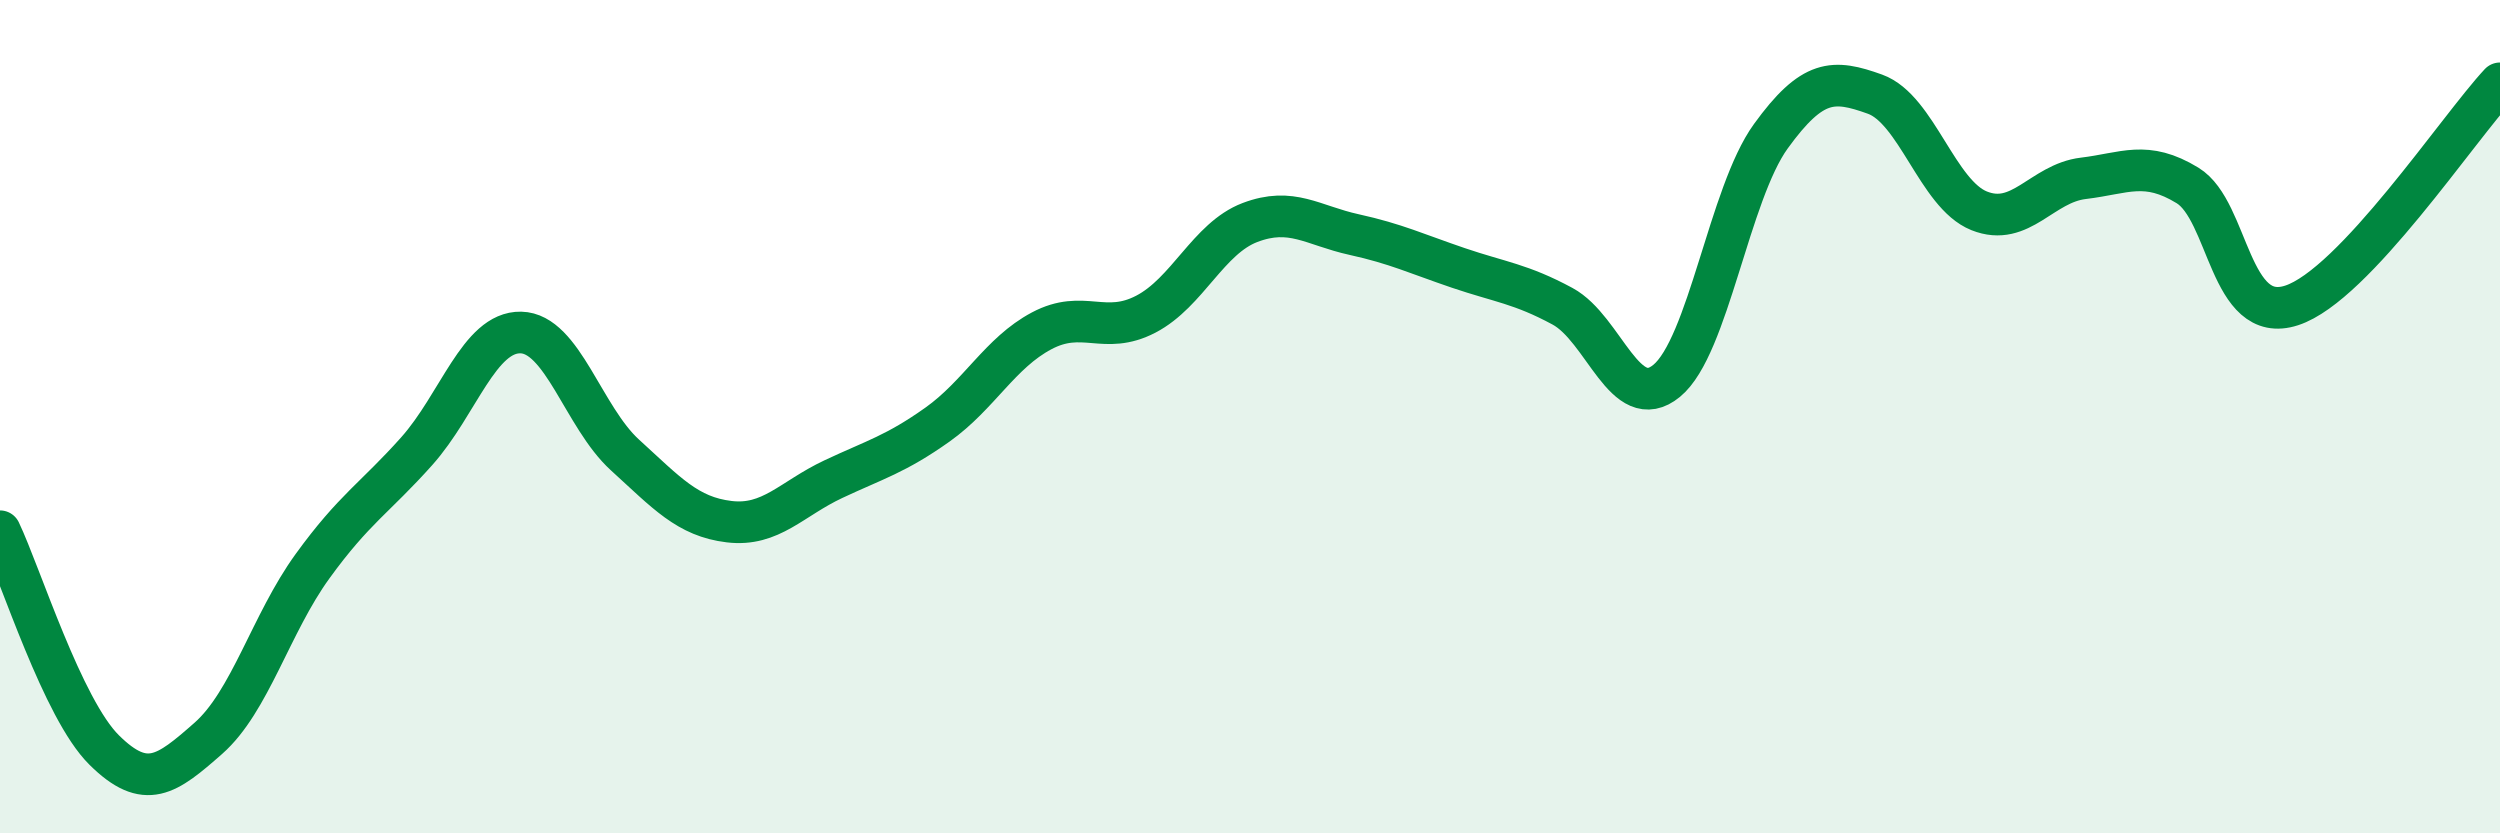
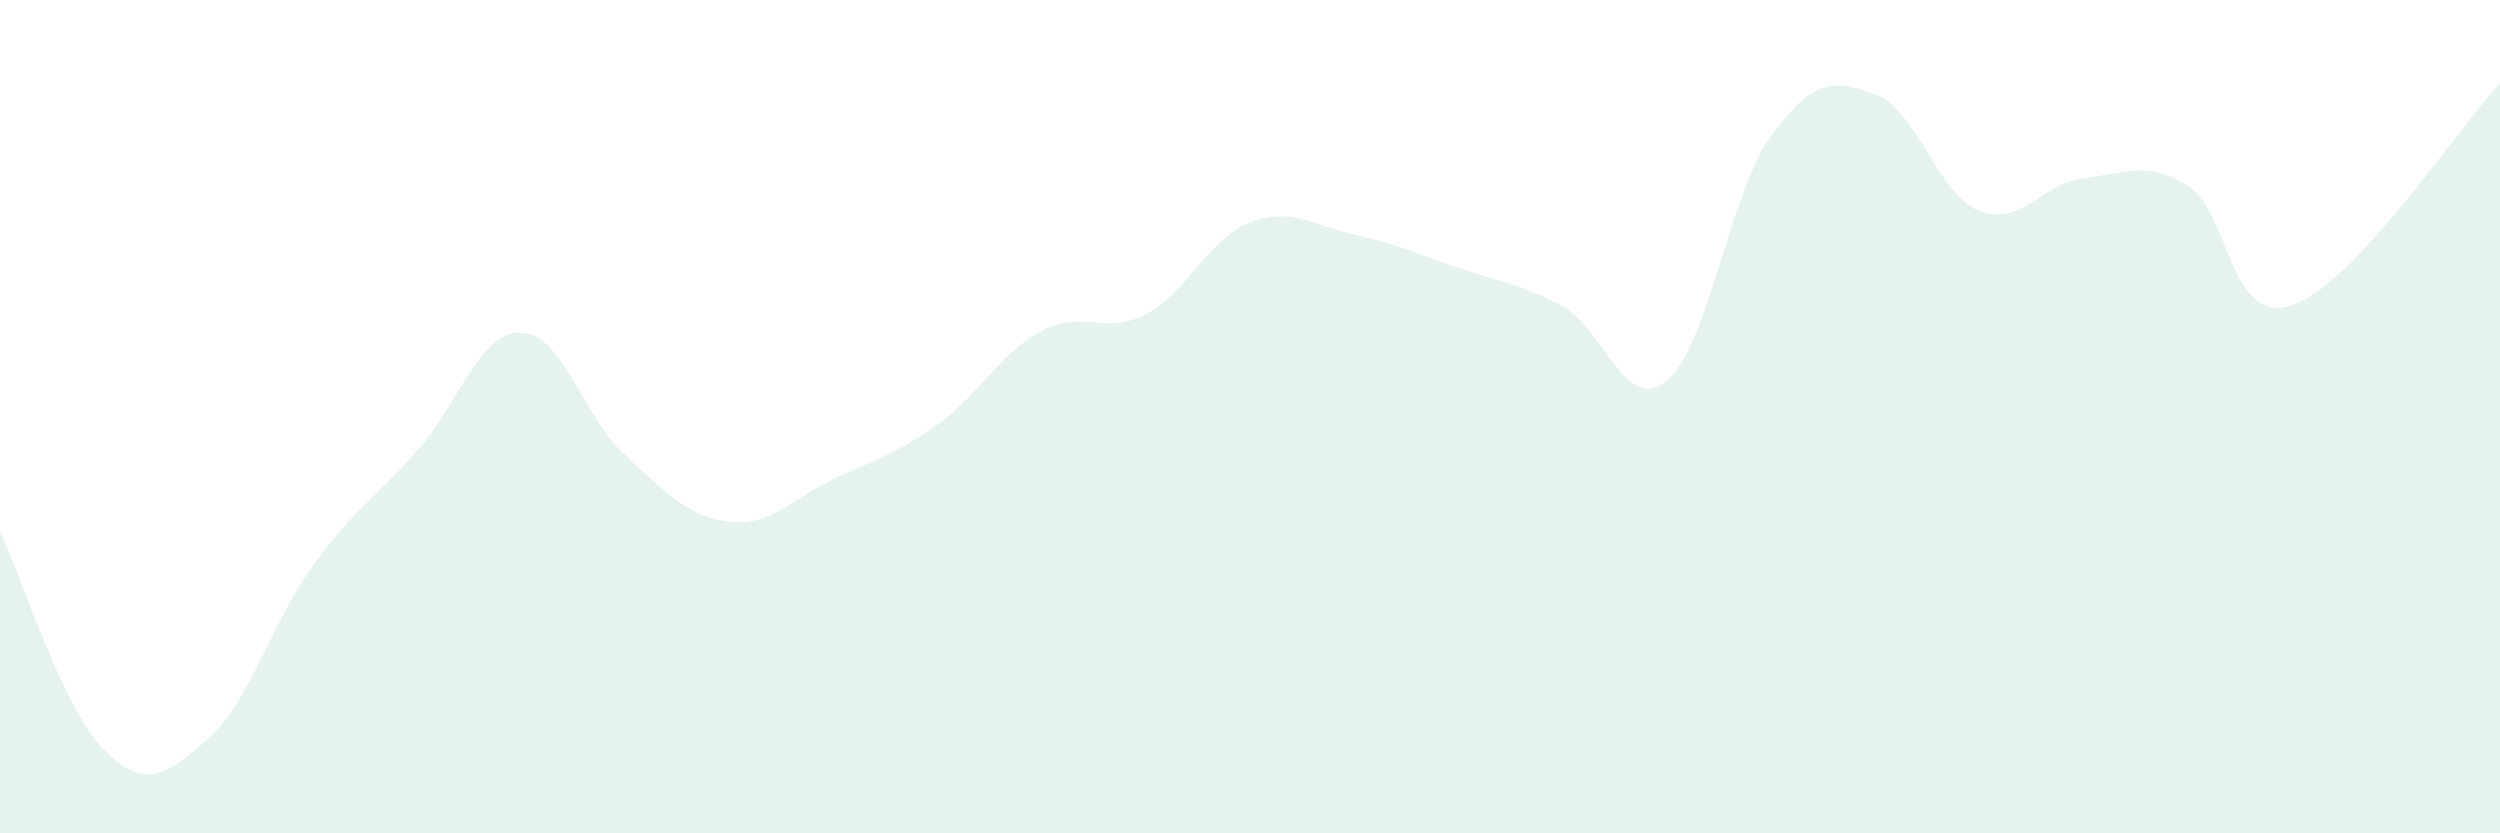
<svg xmlns="http://www.w3.org/2000/svg" width="60" height="20" viewBox="0 0 60 20">
  <path d="M 0,12.75 C 0.5,13.8 1.5,17.01 2.5,18 C 3.5,18.99 4,18.6 5,17.72 C 6,16.84 6.5,14.97 7.5,13.59 C 8.5,12.21 9,11.95 10,10.83 C 11,9.71 11.5,7.96 12.5,7.98 C 13.5,8 14,10.01 15,10.92 C 16,11.83 16.5,12.4 17.5,12.52 C 18.5,12.64 19,11.97 20,11.5 C 21,11.03 21.5,10.9 22.5,10.19 C 23.5,9.48 24,8.47 25,7.94 C 26,7.41 26.5,8.06 27.5,7.54 C 28.5,7.02 29,5.72 30,5.34 C 31,4.96 31.5,5.41 32.5,5.63 C 33.5,5.85 34,6.09 35,6.43 C 36,6.77 36.5,6.81 37.5,7.35 C 38.5,7.89 39,9.96 40,9.14 C 41,8.32 41.5,4.65 42.5,3.27 C 43.5,1.89 44,1.9 45,2.26 C 46,2.62 46.5,4.66 47.5,5.06 C 48.5,5.46 49,4.4 50,4.28 C 51,4.16 51.5,3.84 52.5,4.45 C 53.5,5.06 53.5,7.82 55,7.33 C 56.5,6.84 59,3.07 60,2L60 20L0 20Z" fill="#008740" opacity="0.1" stroke-linecap="round" stroke-linejoin="round" />
-   <path d="M 0,12.75 C 0.5,13.8 1.5,17.01 2.5,18 C 3.5,18.99 4,18.6 5,17.72 C 6,16.84 6.5,14.97 7.5,13.59 C 8.5,12.21 9,11.95 10,10.83 C 11,9.71 11.5,7.96 12.5,7.98 C 13.5,8 14,10.01 15,10.92 C 16,11.83 16.5,12.4 17.5,12.52 C 18.5,12.64 19,11.97 20,11.5 C 21,11.03 21.5,10.9 22.5,10.19 C 23.5,9.48 24,8.47 25,7.94 C 26,7.41 26.5,8.06 27.5,7.54 C 28.5,7.02 29,5.72 30,5.34 C 31,4.96 31.5,5.41 32.5,5.63 C 33.5,5.85 34,6.09 35,6.43 C 36,6.77 36.5,6.81 37.5,7.35 C 38.5,7.89 39,9.96 40,9.14 C 41,8.32 41.5,4.65 42.5,3.27 C 43.5,1.89 44,1.9 45,2.26 C 46,2.62 46.5,4.66 47.5,5.06 C 48.5,5.46 49,4.4 50,4.28 C 51,4.16 51.5,3.84 52.5,4.45 C 53.5,5.06 53.5,7.82 55,7.33 C 56.5,6.84 59,3.07 60,2" stroke="#008740" stroke-width="1" fill="none" stroke-linecap="round" stroke-linejoin="round" />
</svg>